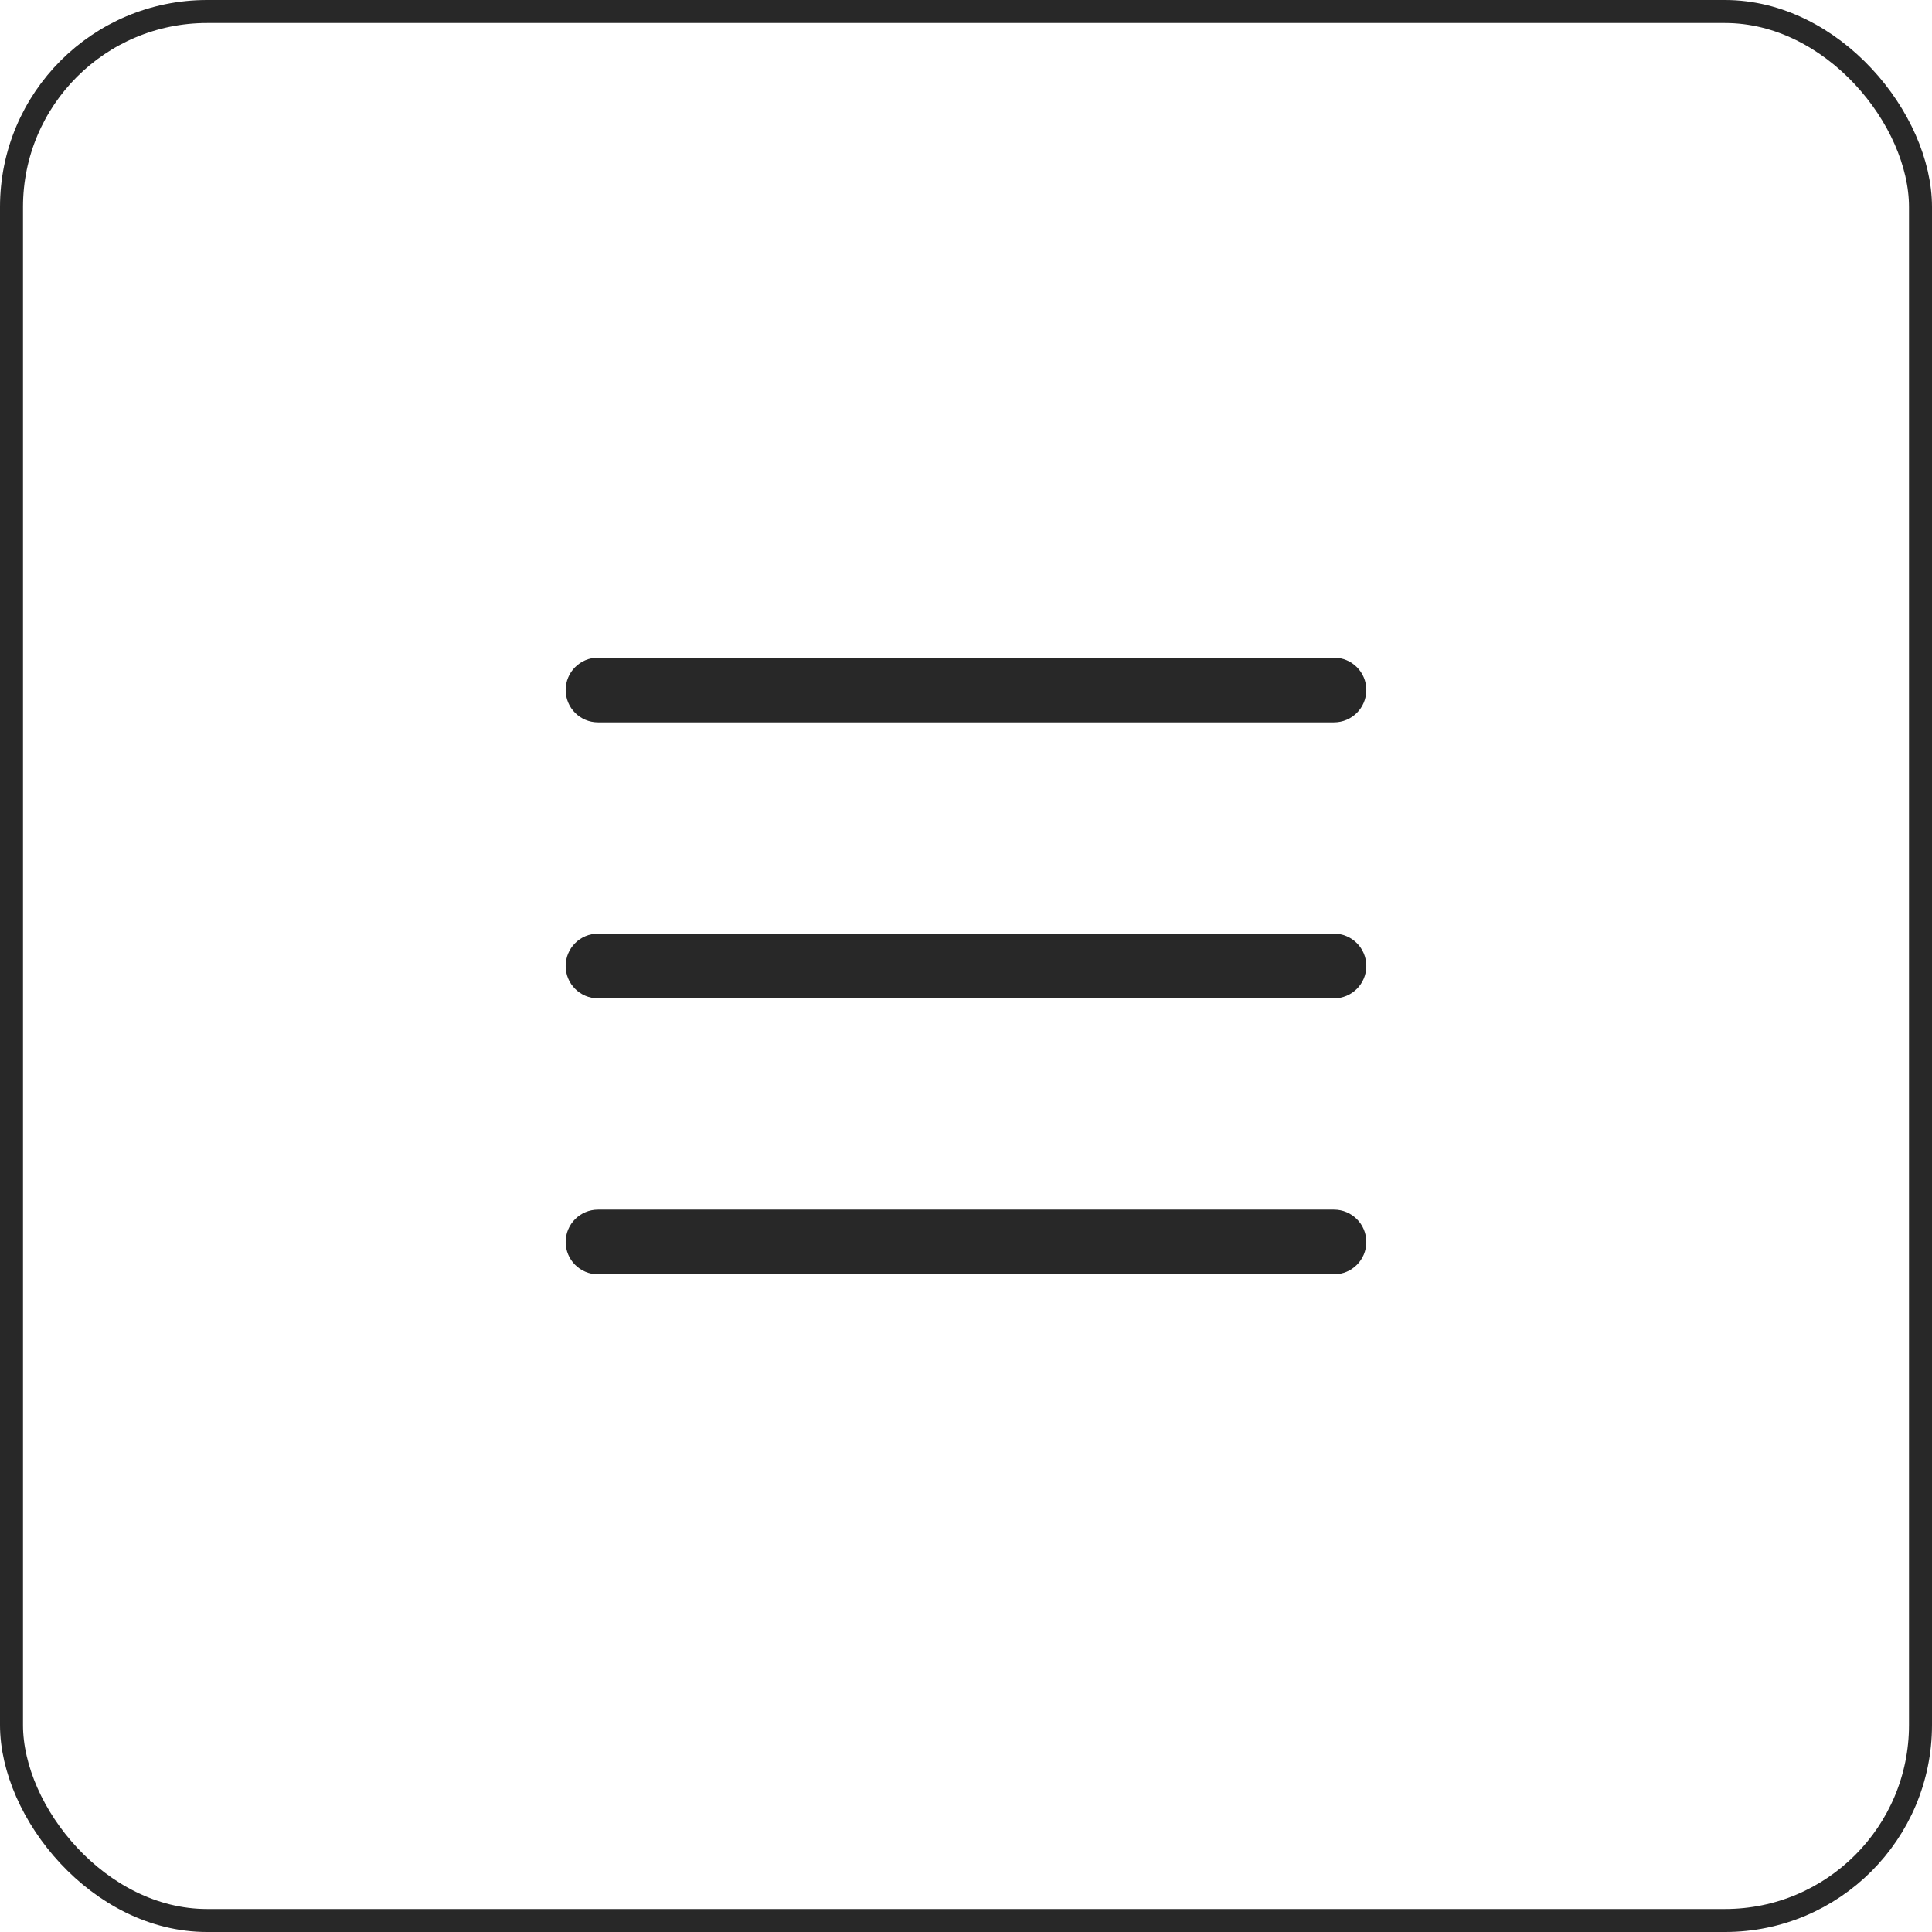
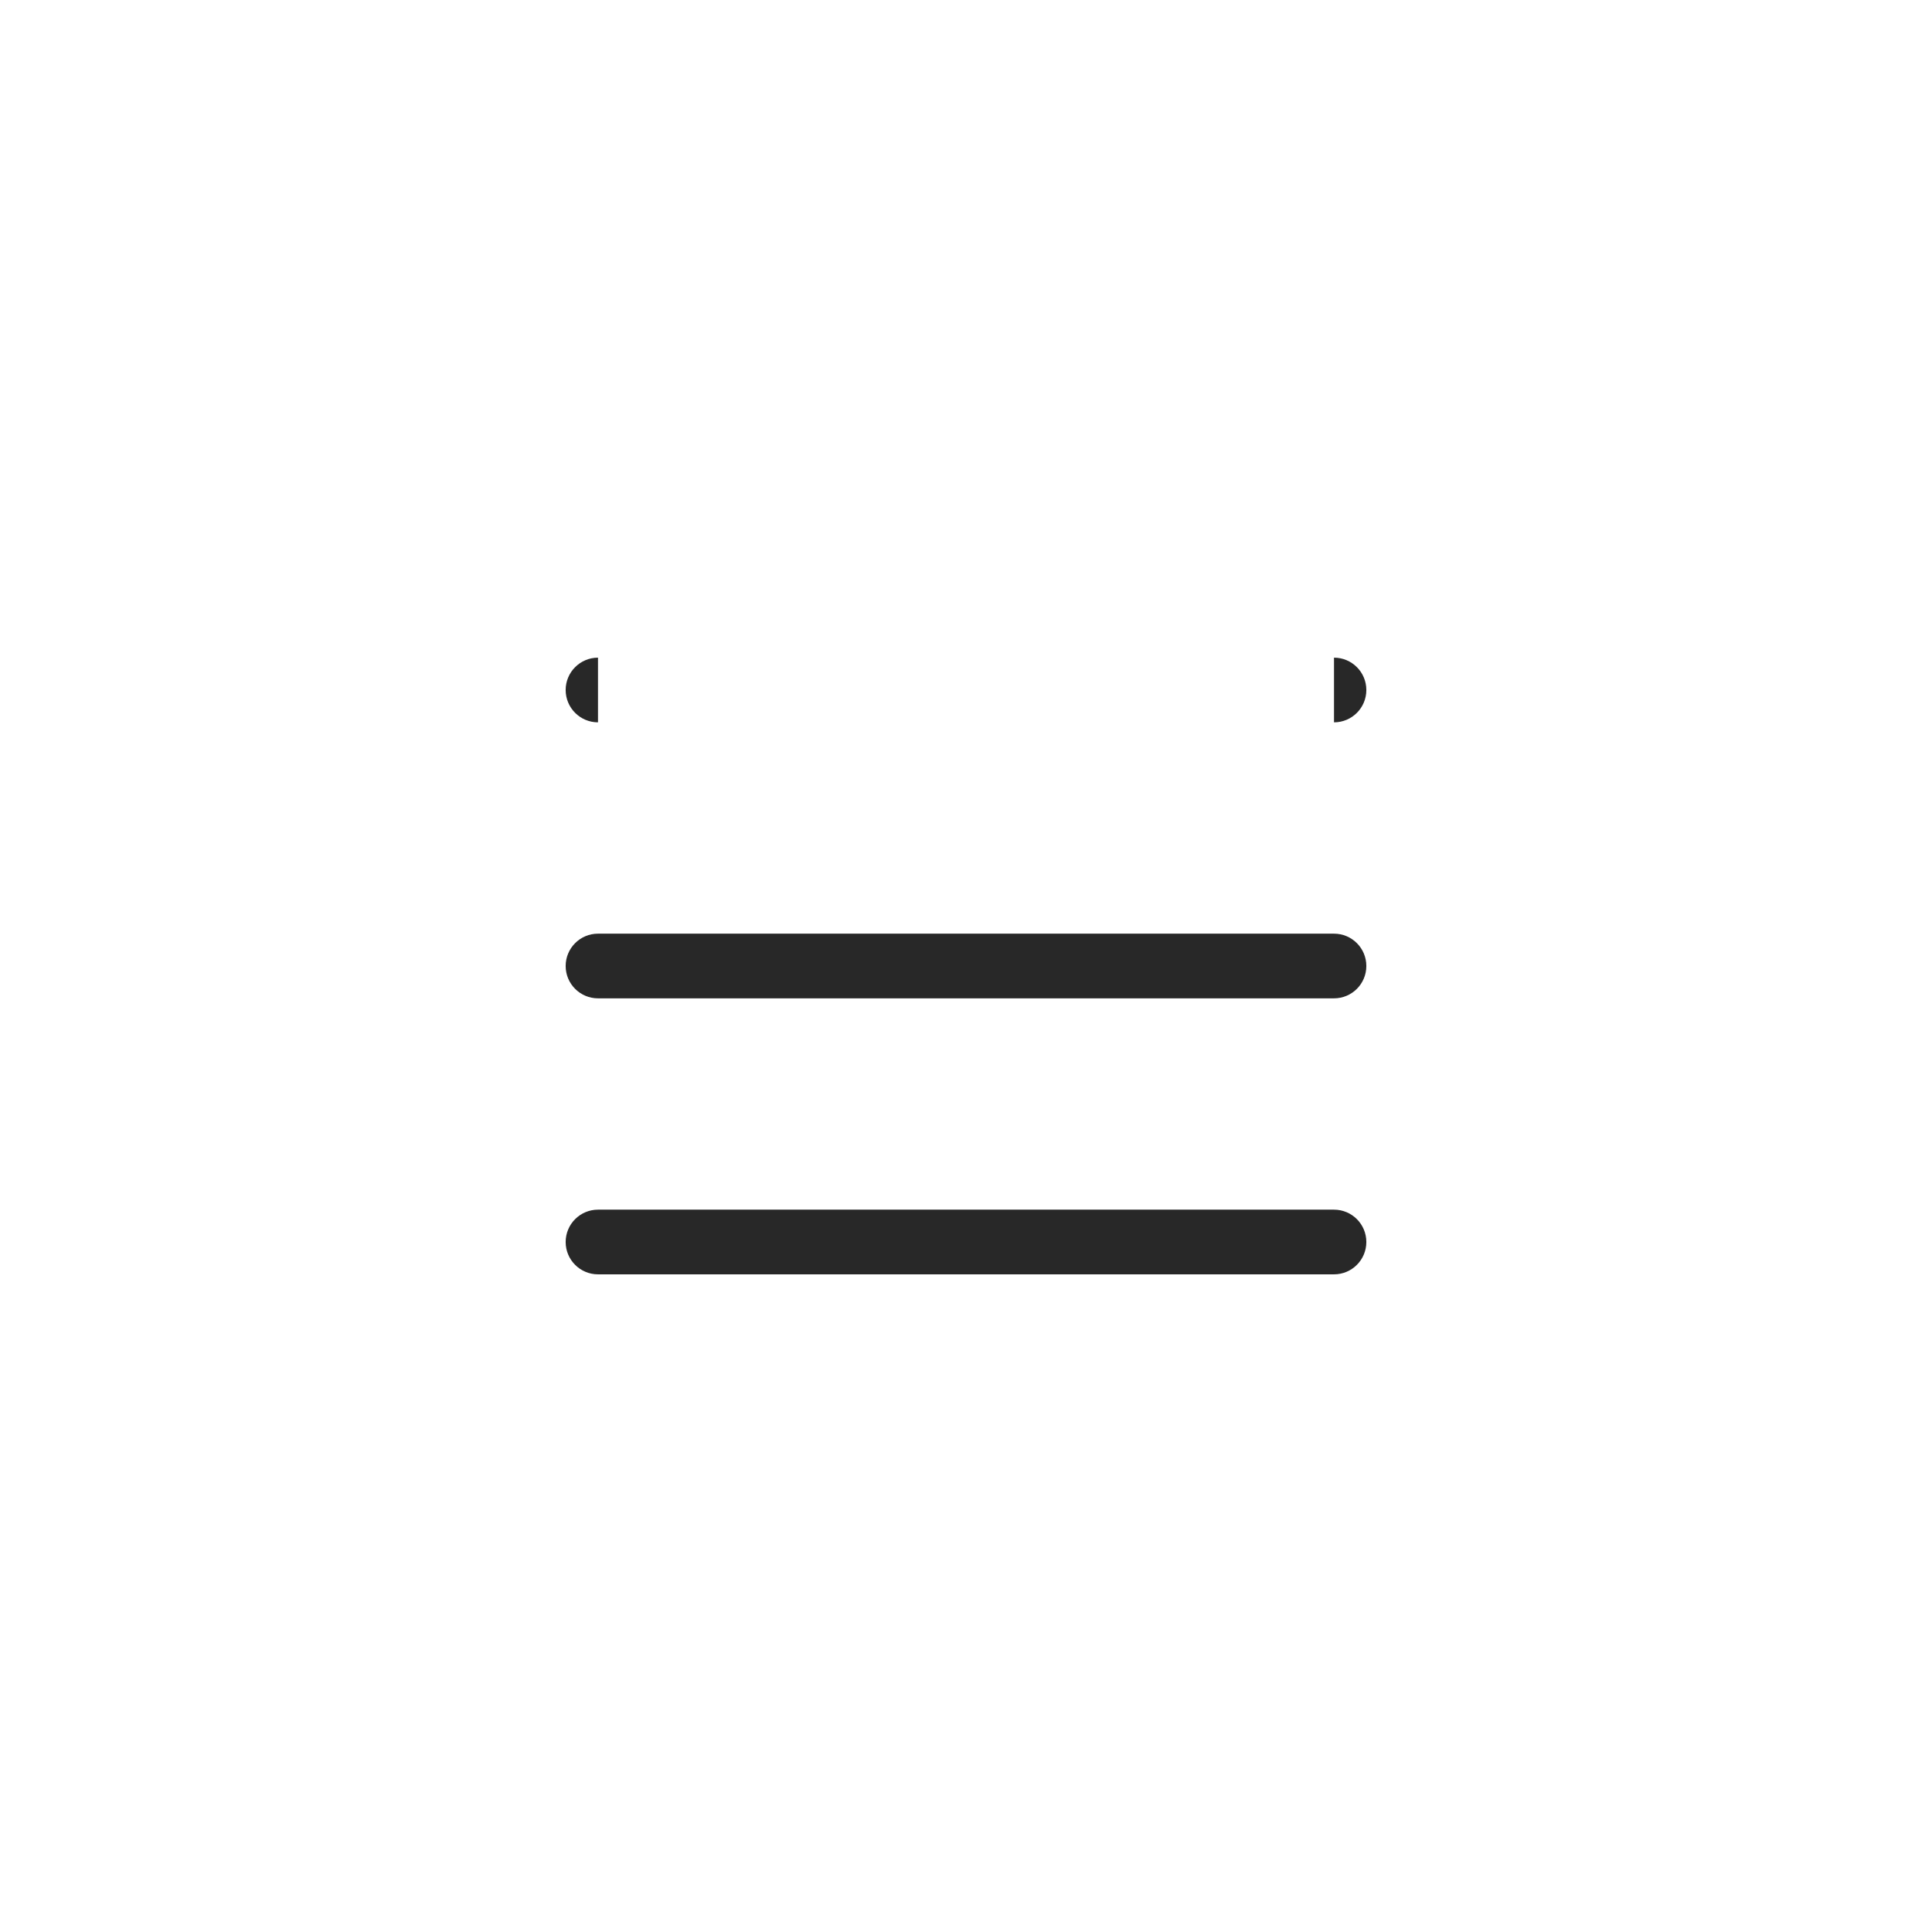
<svg xmlns="http://www.w3.org/2000/svg" width="84" height="84" viewBox="0 0 84 84" fill="none">
-   <rect x="0.5" y="0.5" width="83" height="83" rx="8.5" stroke="#282828" />
-   <path d="M26 40.594C25.224 40.594 24.594 41.223 24.594 42C24.594 42.777 25.224 43.406 26 43.406V40.594ZM58 43.406C58.777 43.406 59.406 42.777 59.406 42C59.406 41.223 58.777 40.594 58 40.594V43.406ZM26 28.594C25.224 28.594 24.594 29.223 24.594 30C24.594 30.777 25.224 31.406 26 31.406V28.594ZM58 31.406C58.777 31.406 59.406 30.777 59.406 30C59.406 29.223 58.777 28.594 58 28.594V31.406ZM26 52.594C25.224 52.594 24.594 53.223 24.594 54C24.594 54.777 25.224 55.406 26 55.406V52.594ZM58 55.406C58.777 55.406 59.406 54.777 59.406 54C59.406 53.223 58.777 52.594 58 52.594V55.406ZM26 43.406H58V40.594H26V43.406ZM26 31.406H58V28.594H26V31.406ZM26 55.406H58V52.594H26V55.406Z" fill="#282828" />
+   <path d="M26 40.594C25.224 40.594 24.594 41.223 24.594 42C24.594 42.777 25.224 43.406 26 43.406V40.594ZM58 43.406C58.777 43.406 59.406 42.777 59.406 42C59.406 41.223 58.777 40.594 58 40.594V43.406ZM26 28.594C25.224 28.594 24.594 29.223 24.594 30C24.594 30.777 25.224 31.406 26 31.406V28.594ZM58 31.406C58.777 31.406 59.406 30.777 59.406 30C59.406 29.223 58.777 28.594 58 28.594V31.406ZM26 52.594C25.224 52.594 24.594 53.223 24.594 54C24.594 54.777 25.224 55.406 26 55.406V52.594ZM58 55.406C58.777 55.406 59.406 54.777 59.406 54C59.406 53.223 58.777 52.594 58 52.594V55.406ZM26 43.406H58V40.594H26V43.406ZM26 31.406H58H26V31.406ZM26 55.406H58V52.594H26V55.406Z" fill="#282828" />
</svg>